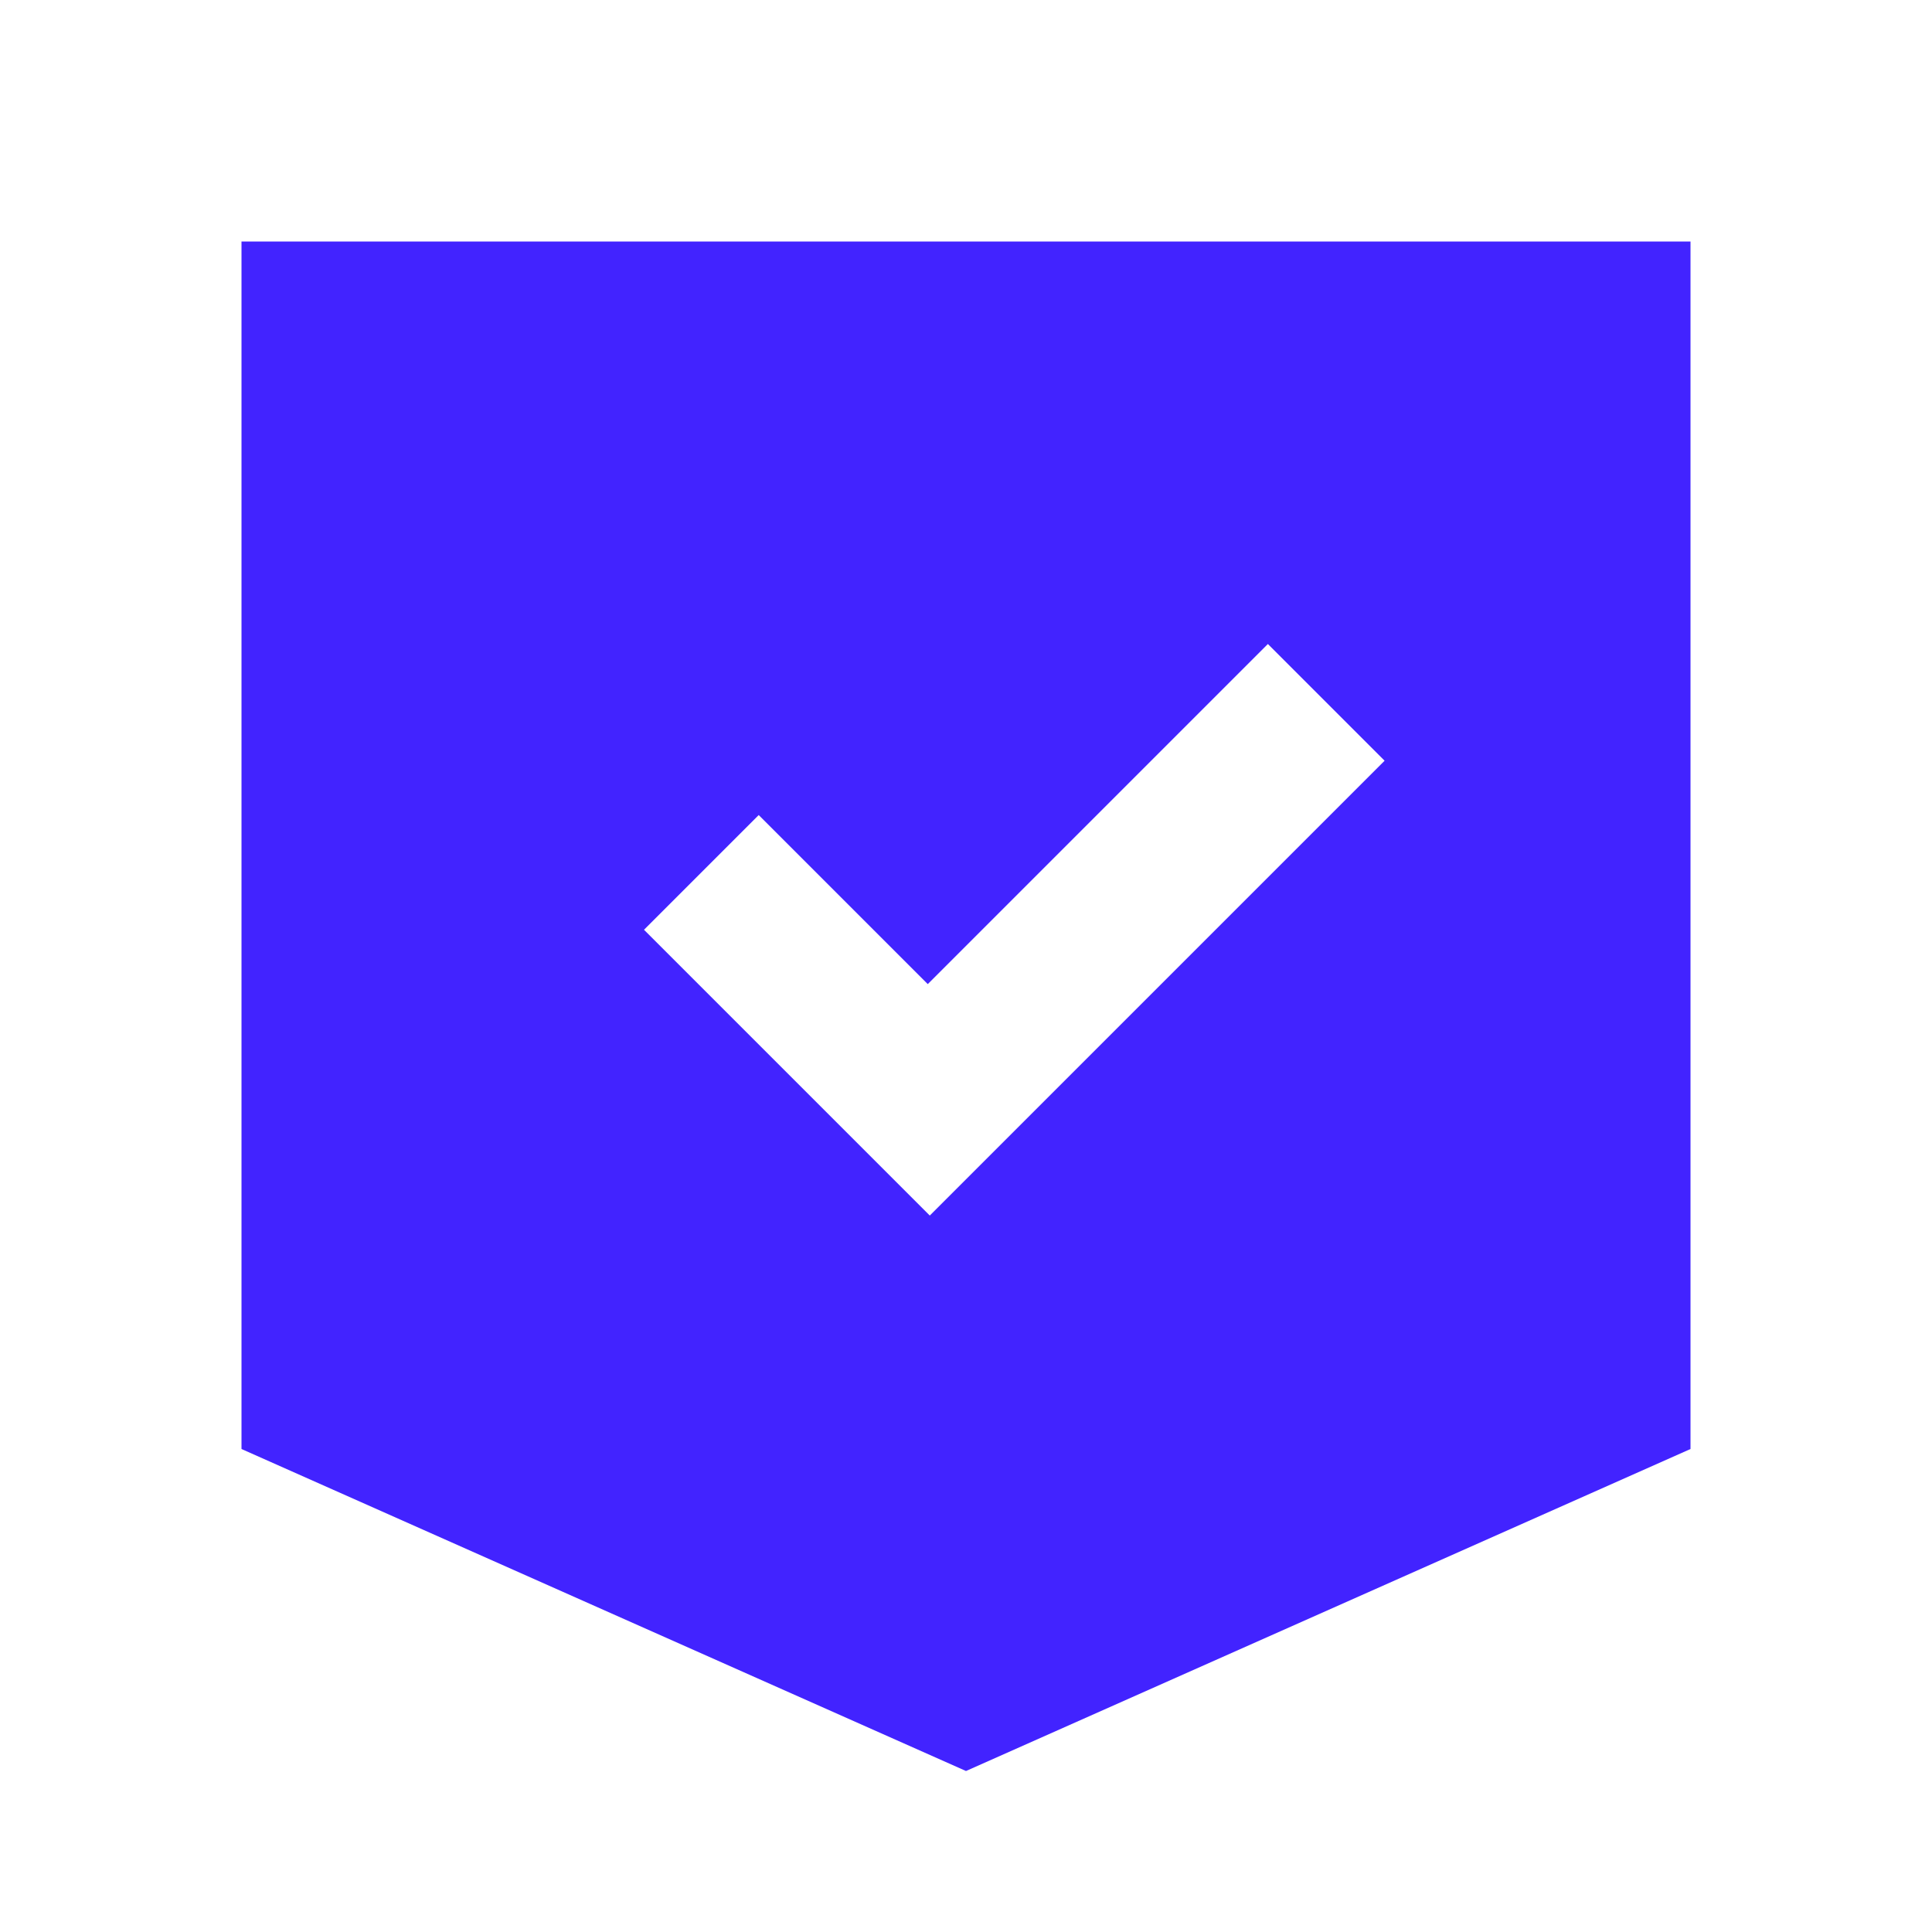
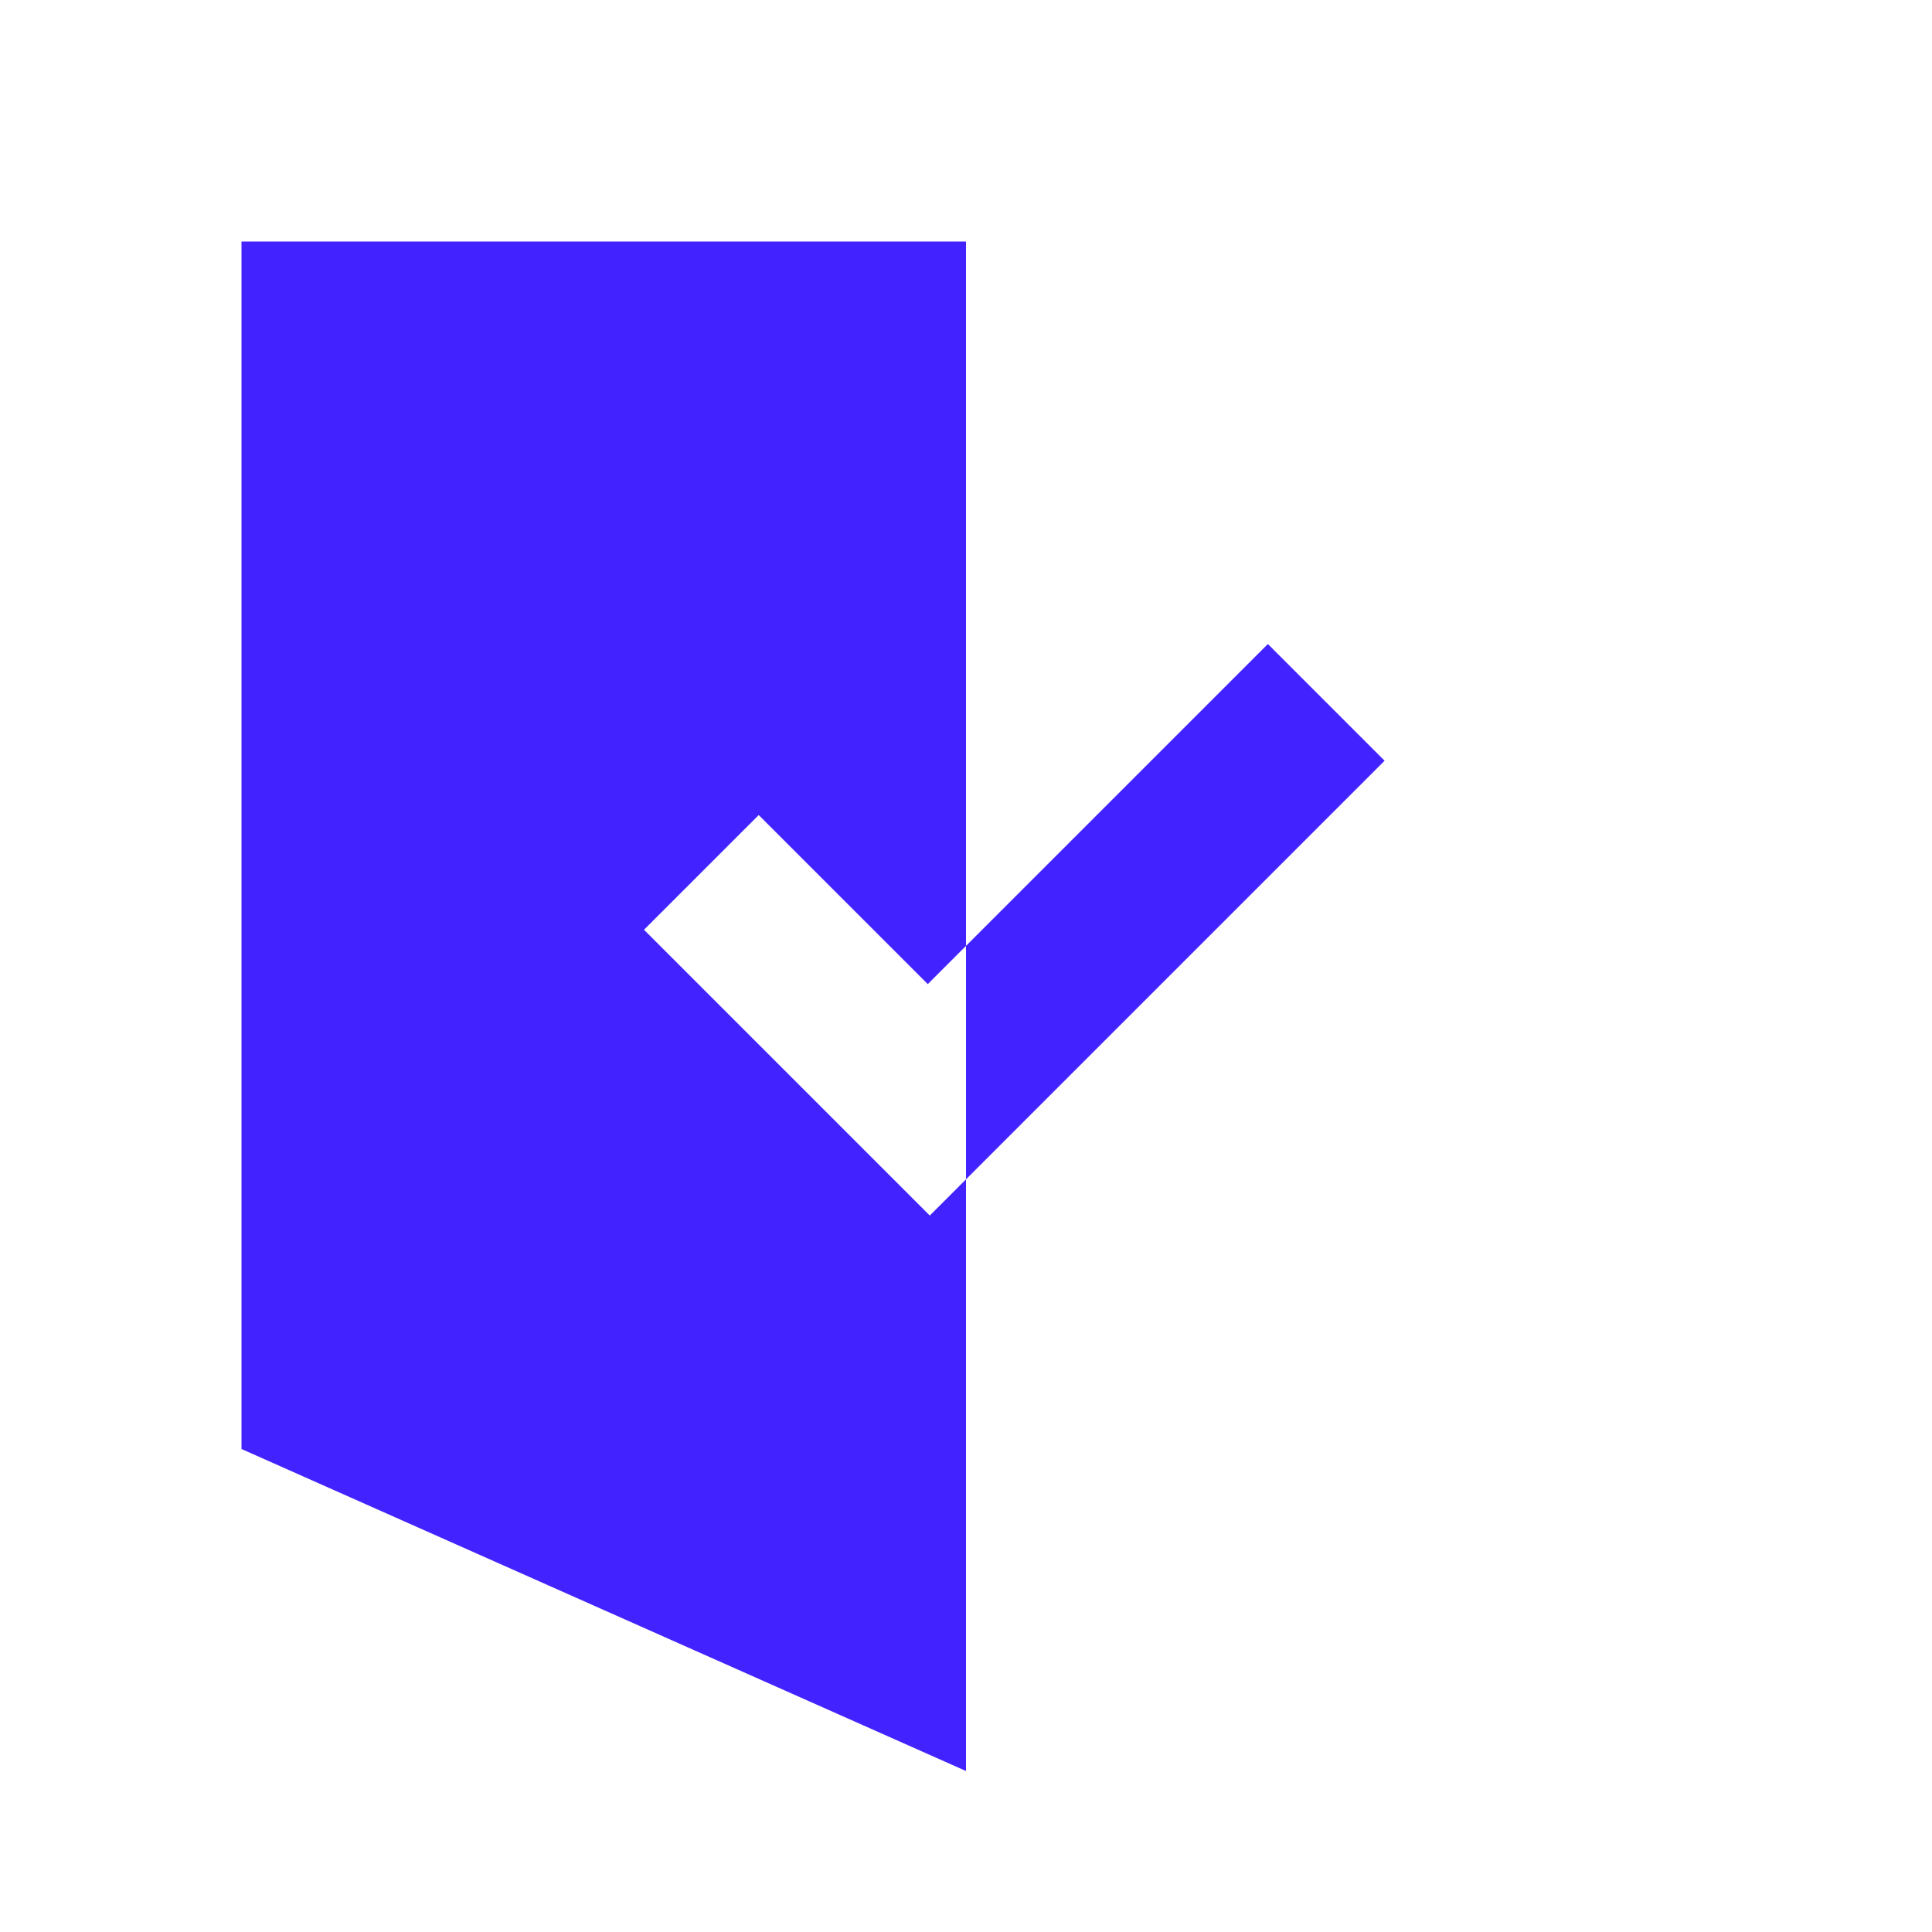
<svg xmlns="http://www.w3.org/2000/svg" width="24" height="24" viewBox="0 0 24 24" fill="none">
-   <path fill-rule="evenodd" clip-rule="evenodd" d="M3 3V18L12 22L21 18V3H12H3ZM17.2 9.45L11.55 15.1L8 11.55L9.425 10.125L11.525 12.225L15.75 8L17.2 9.45Z" fill="#4223FF" />
+   <path fill-rule="evenodd" clip-rule="evenodd" d="M3 3V18L12 22V3H12H3ZM17.2 9.45L11.55 15.1L8 11.55L9.425 10.125L11.525 12.225L15.75 8L17.2 9.45Z" fill="#4223FF" />
</svg>